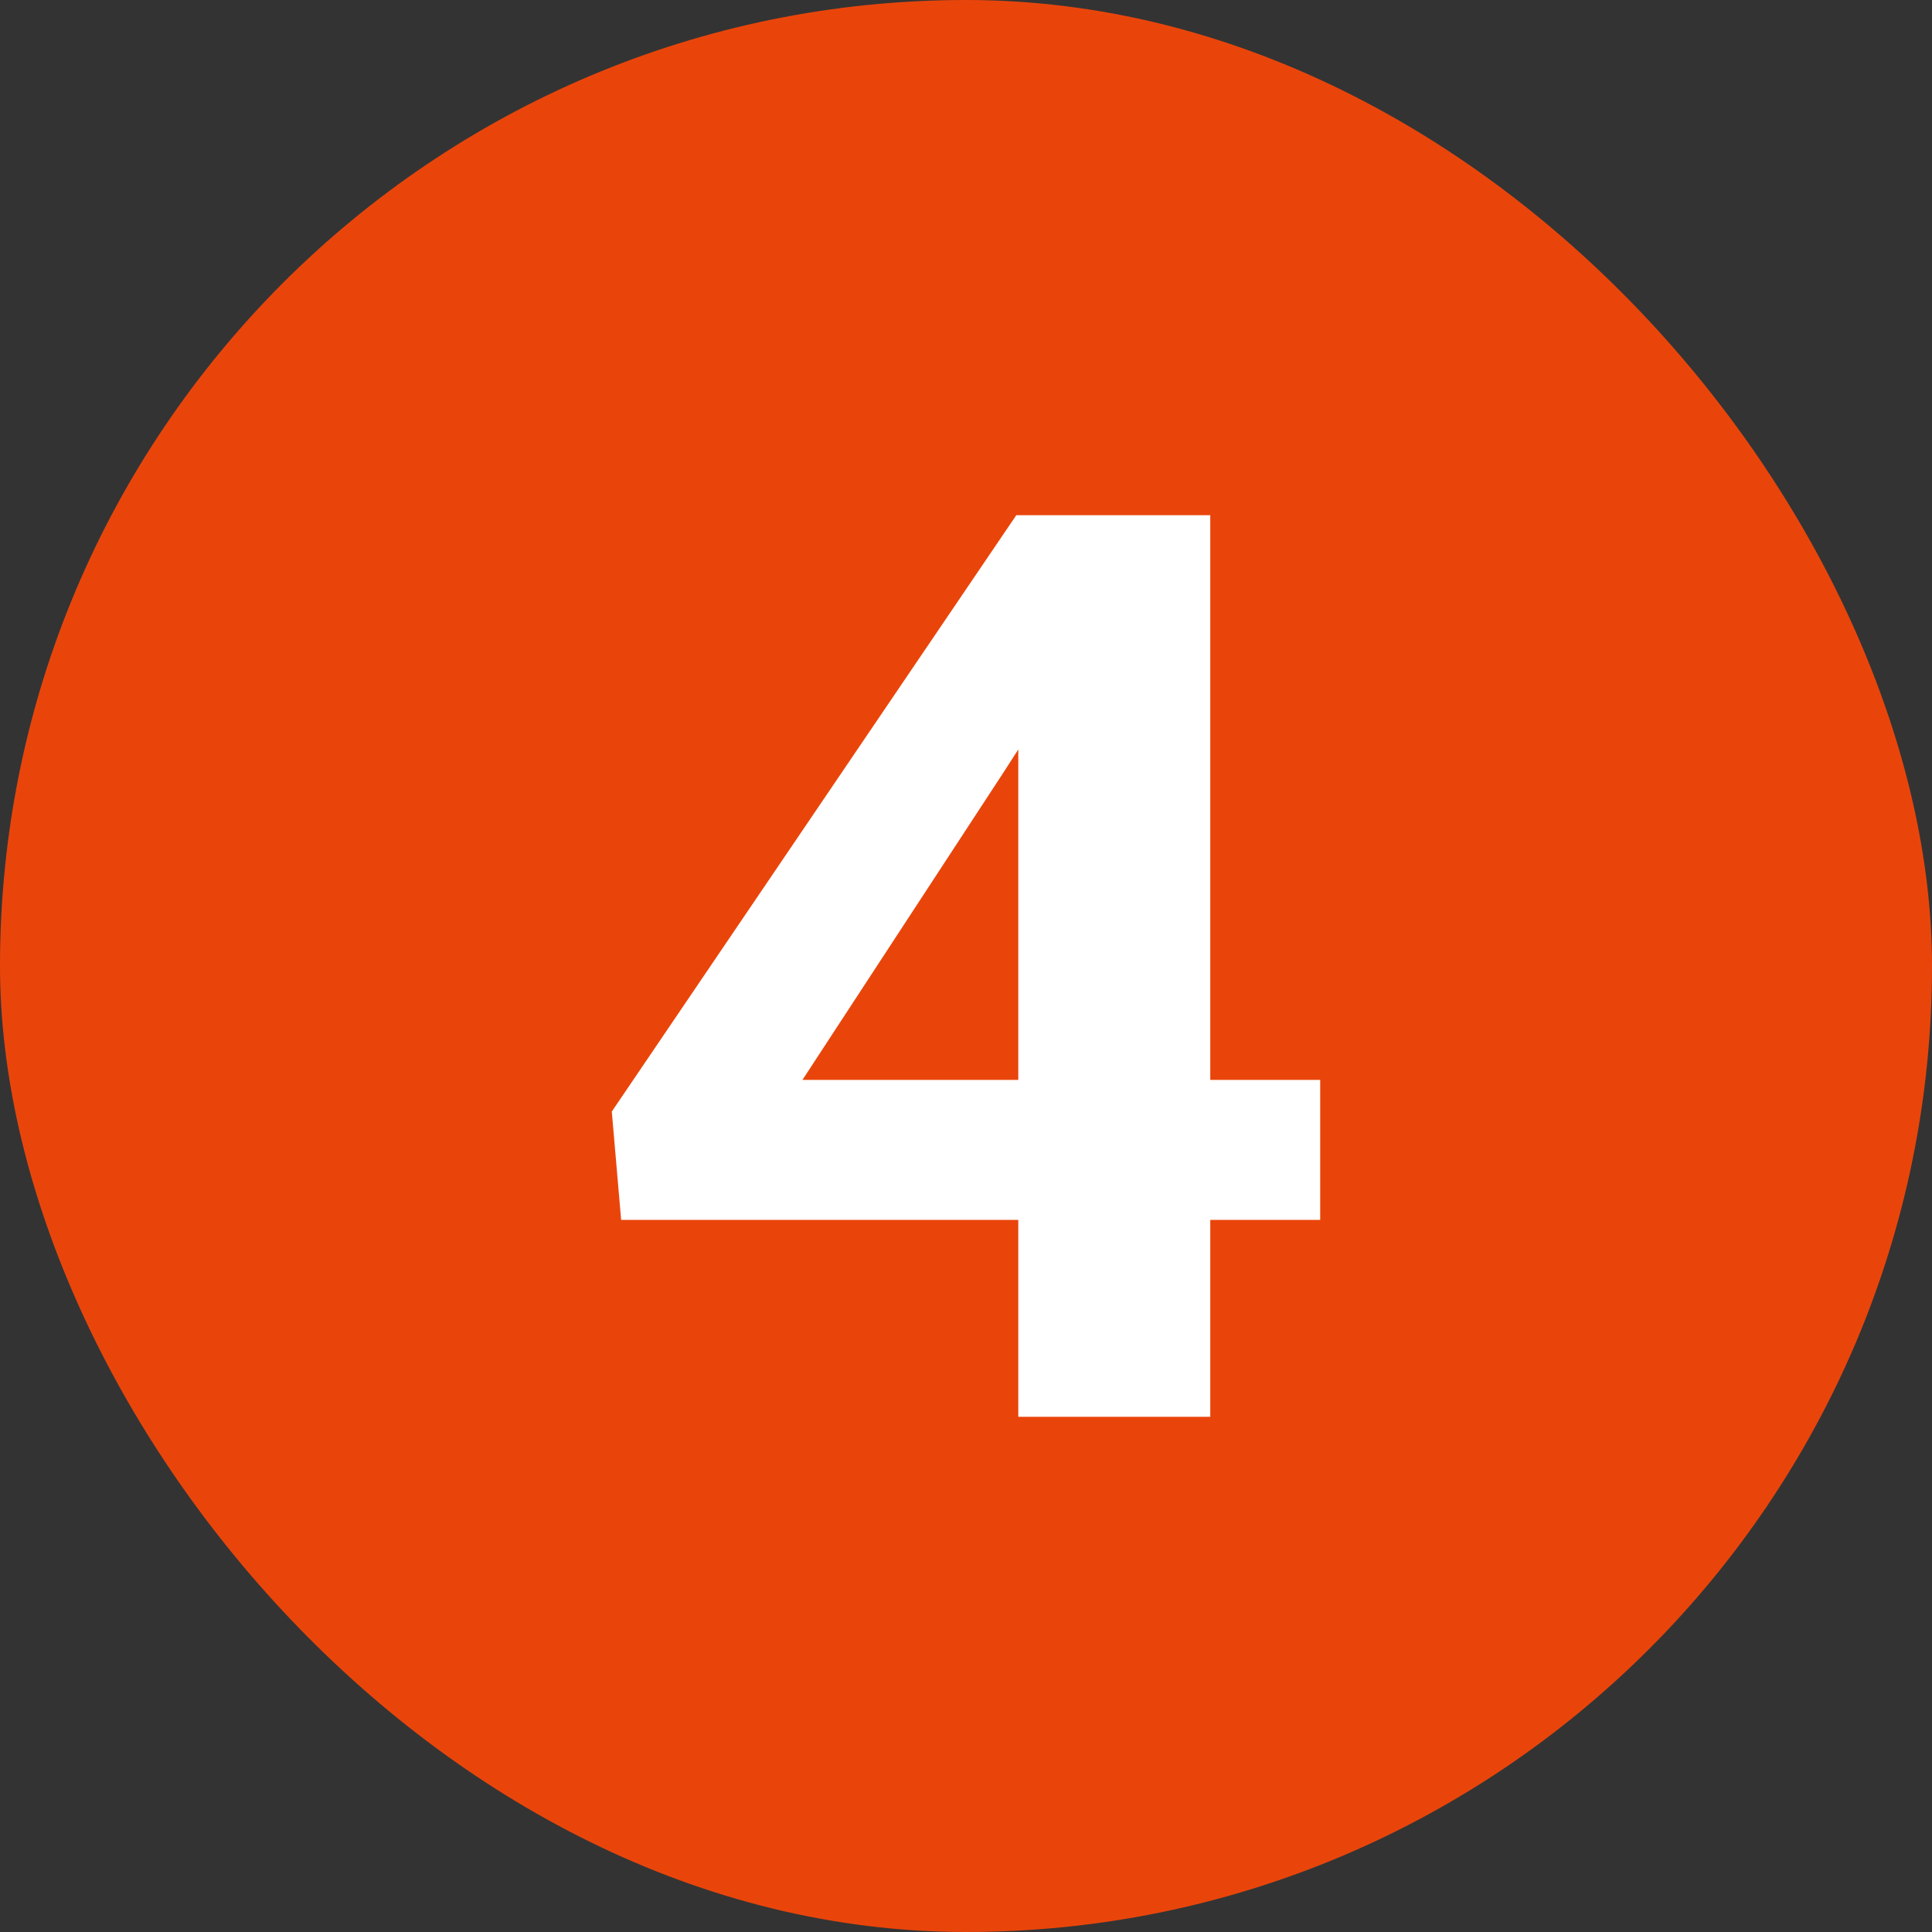
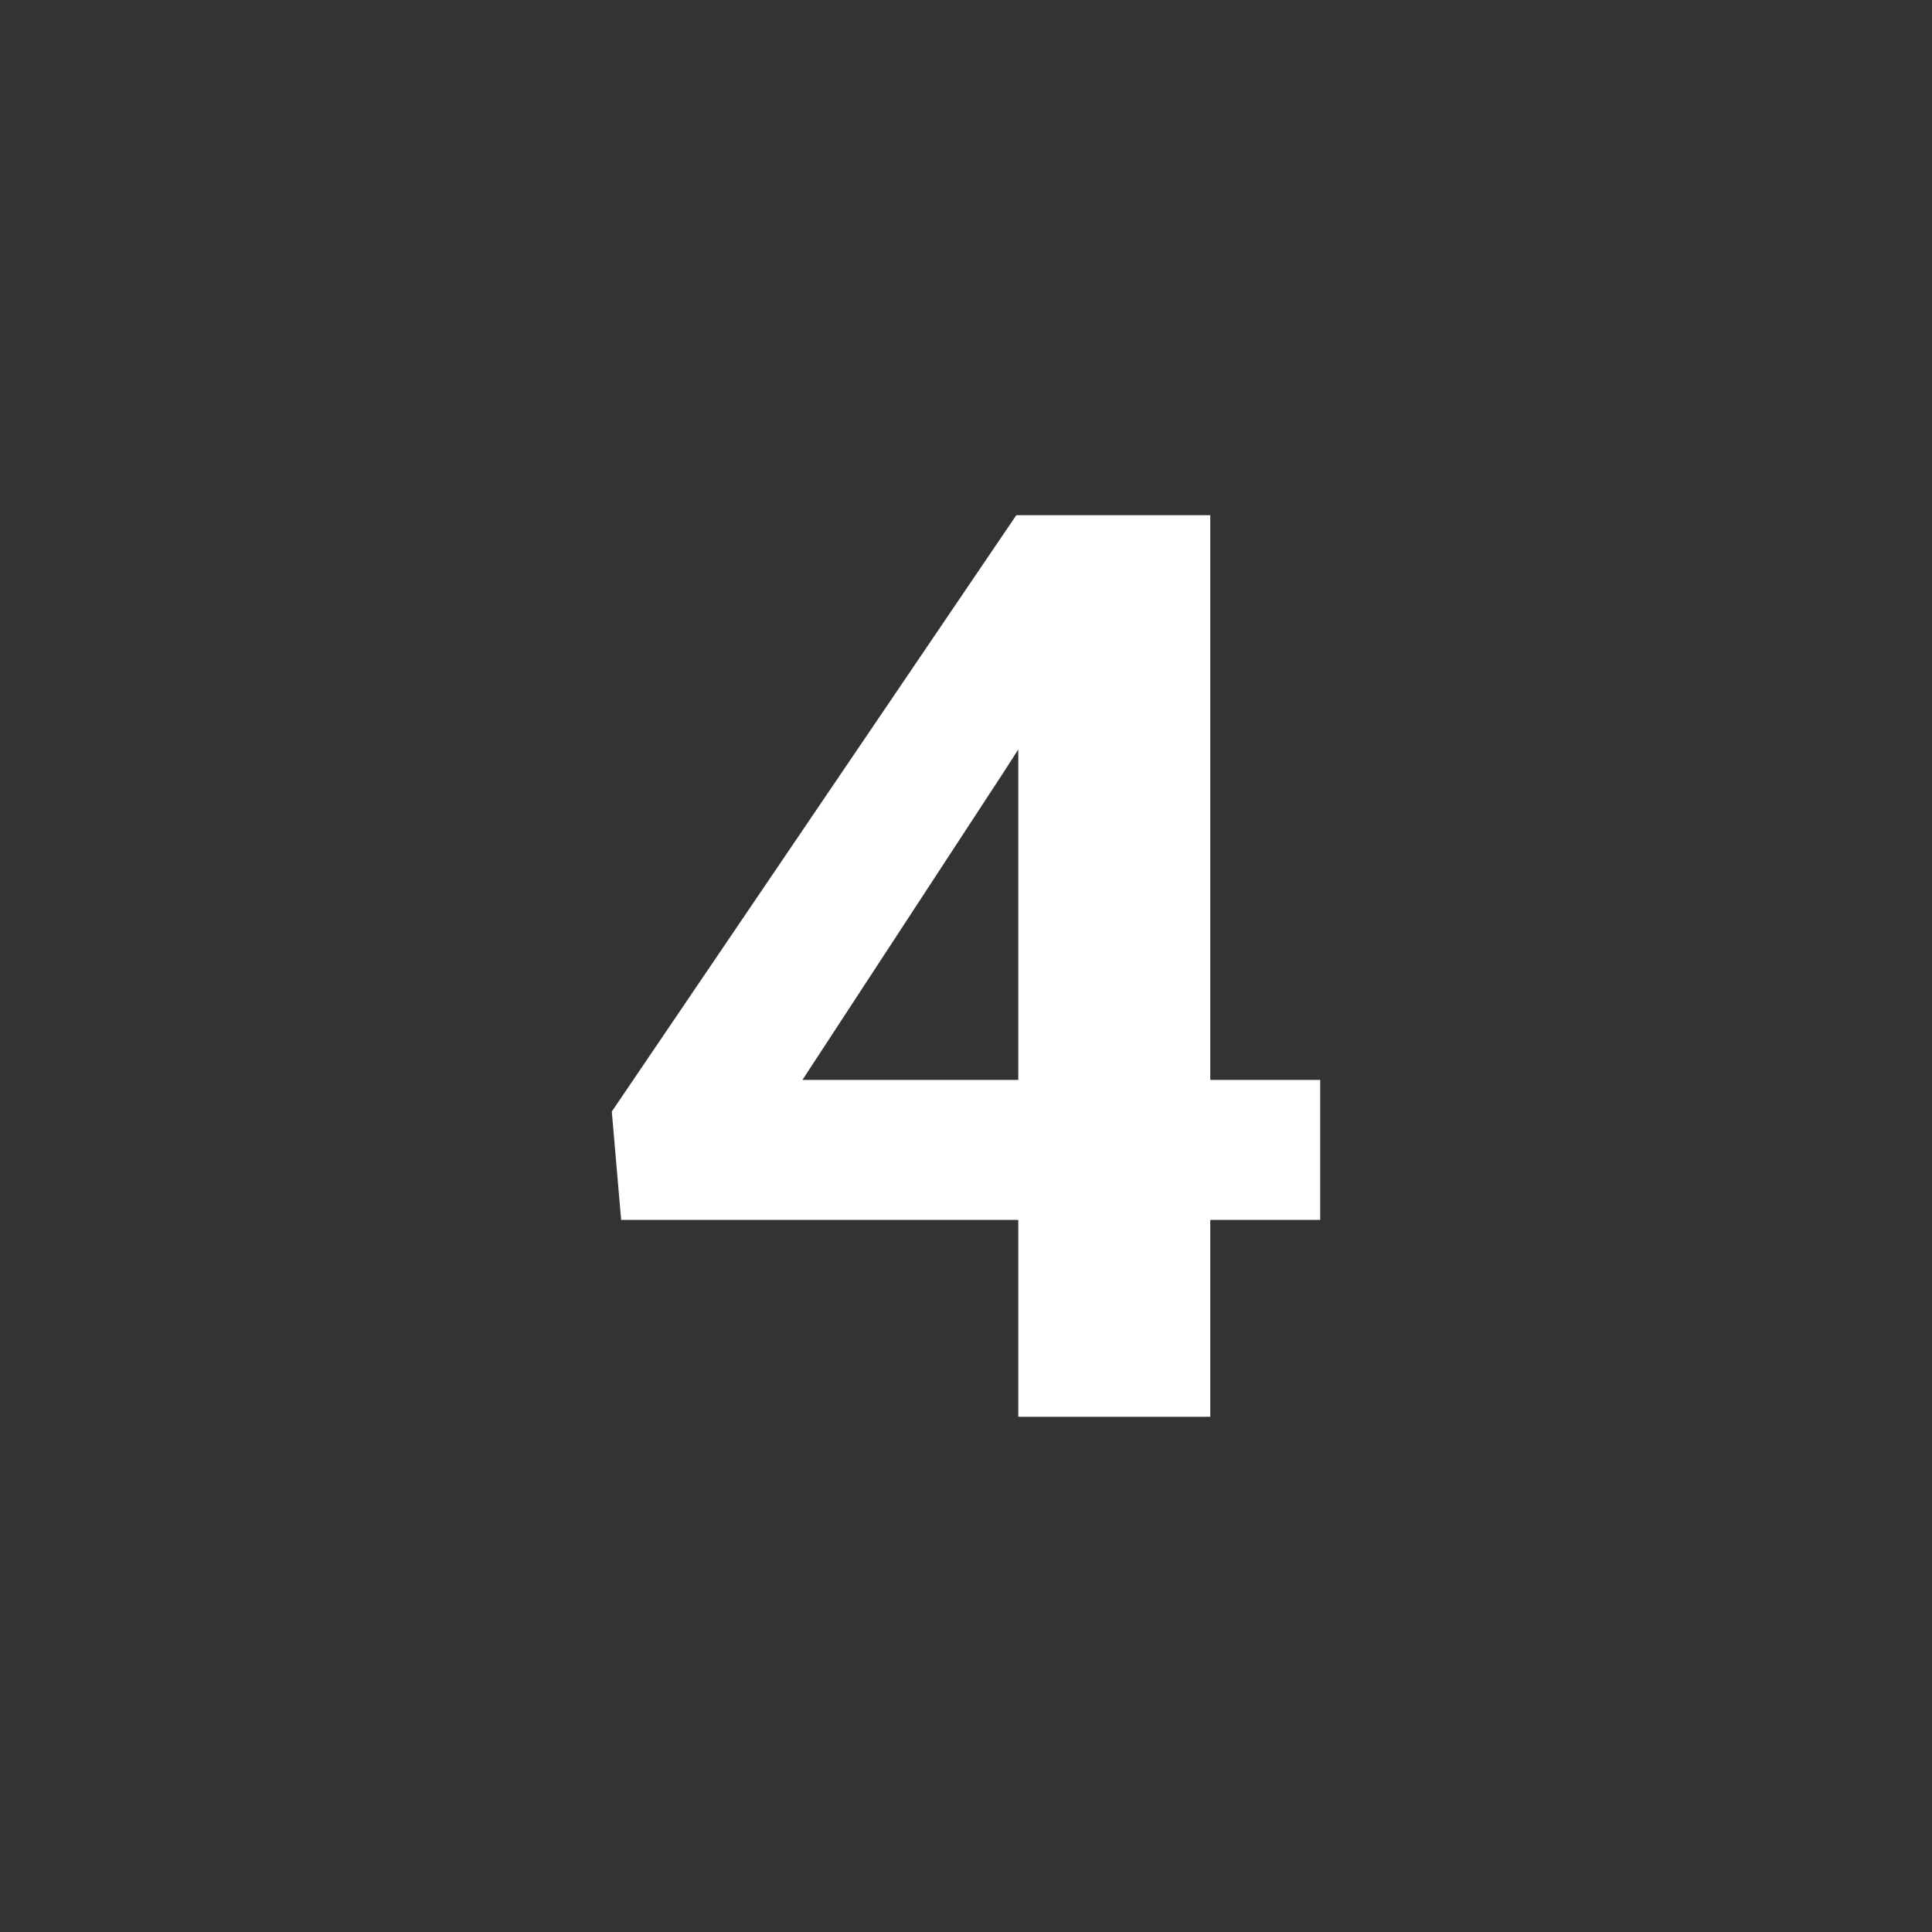
<svg xmlns="http://www.w3.org/2000/svg" width="30" height="30" viewBox="0 0 30 30" fill="none">
  <rect x="0" y="0" width="30" height="30" fill="#333333" stroke="none" />
-   <rect width="30" height="30" rx="15" fill="#E9450B" />
  <path d="M20.5 16.769V18.942H9.645L9.5 17.26L15.781 8H18.151L15.585 11.99L12.46 16.769H20.5ZM18.793 8V22H15.812V8H18.793Z" fill="white" />
</svg>